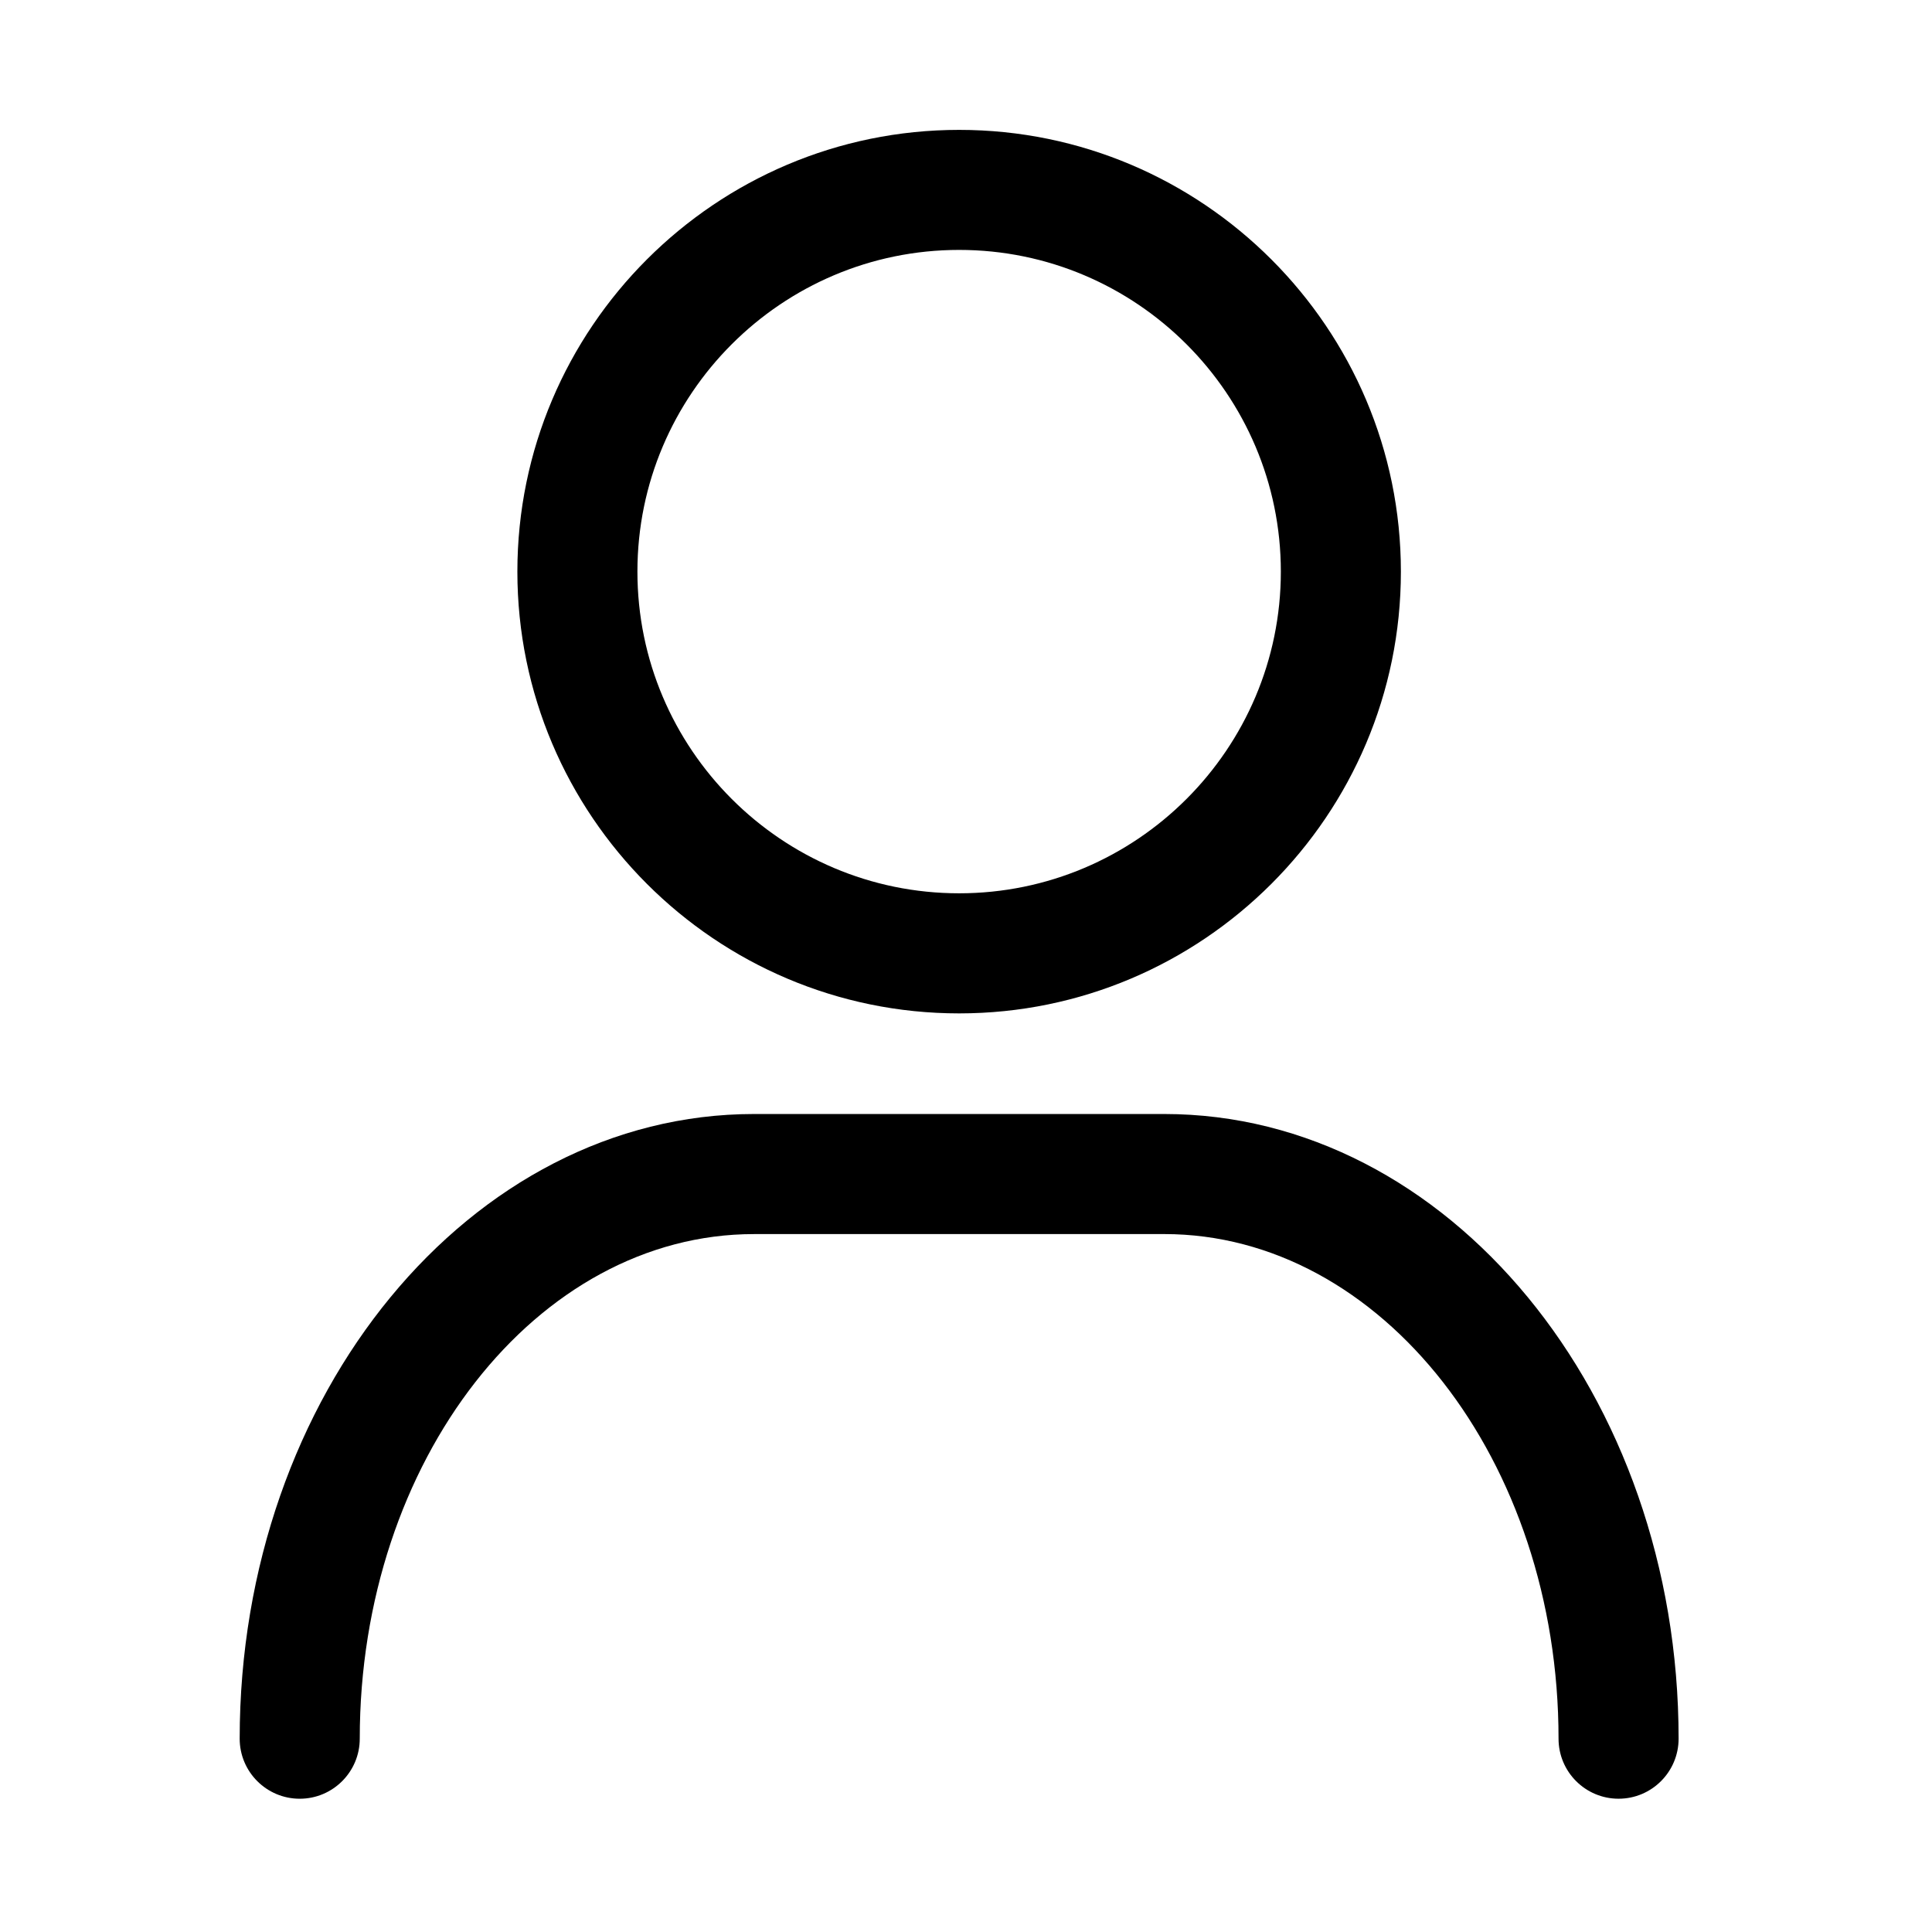
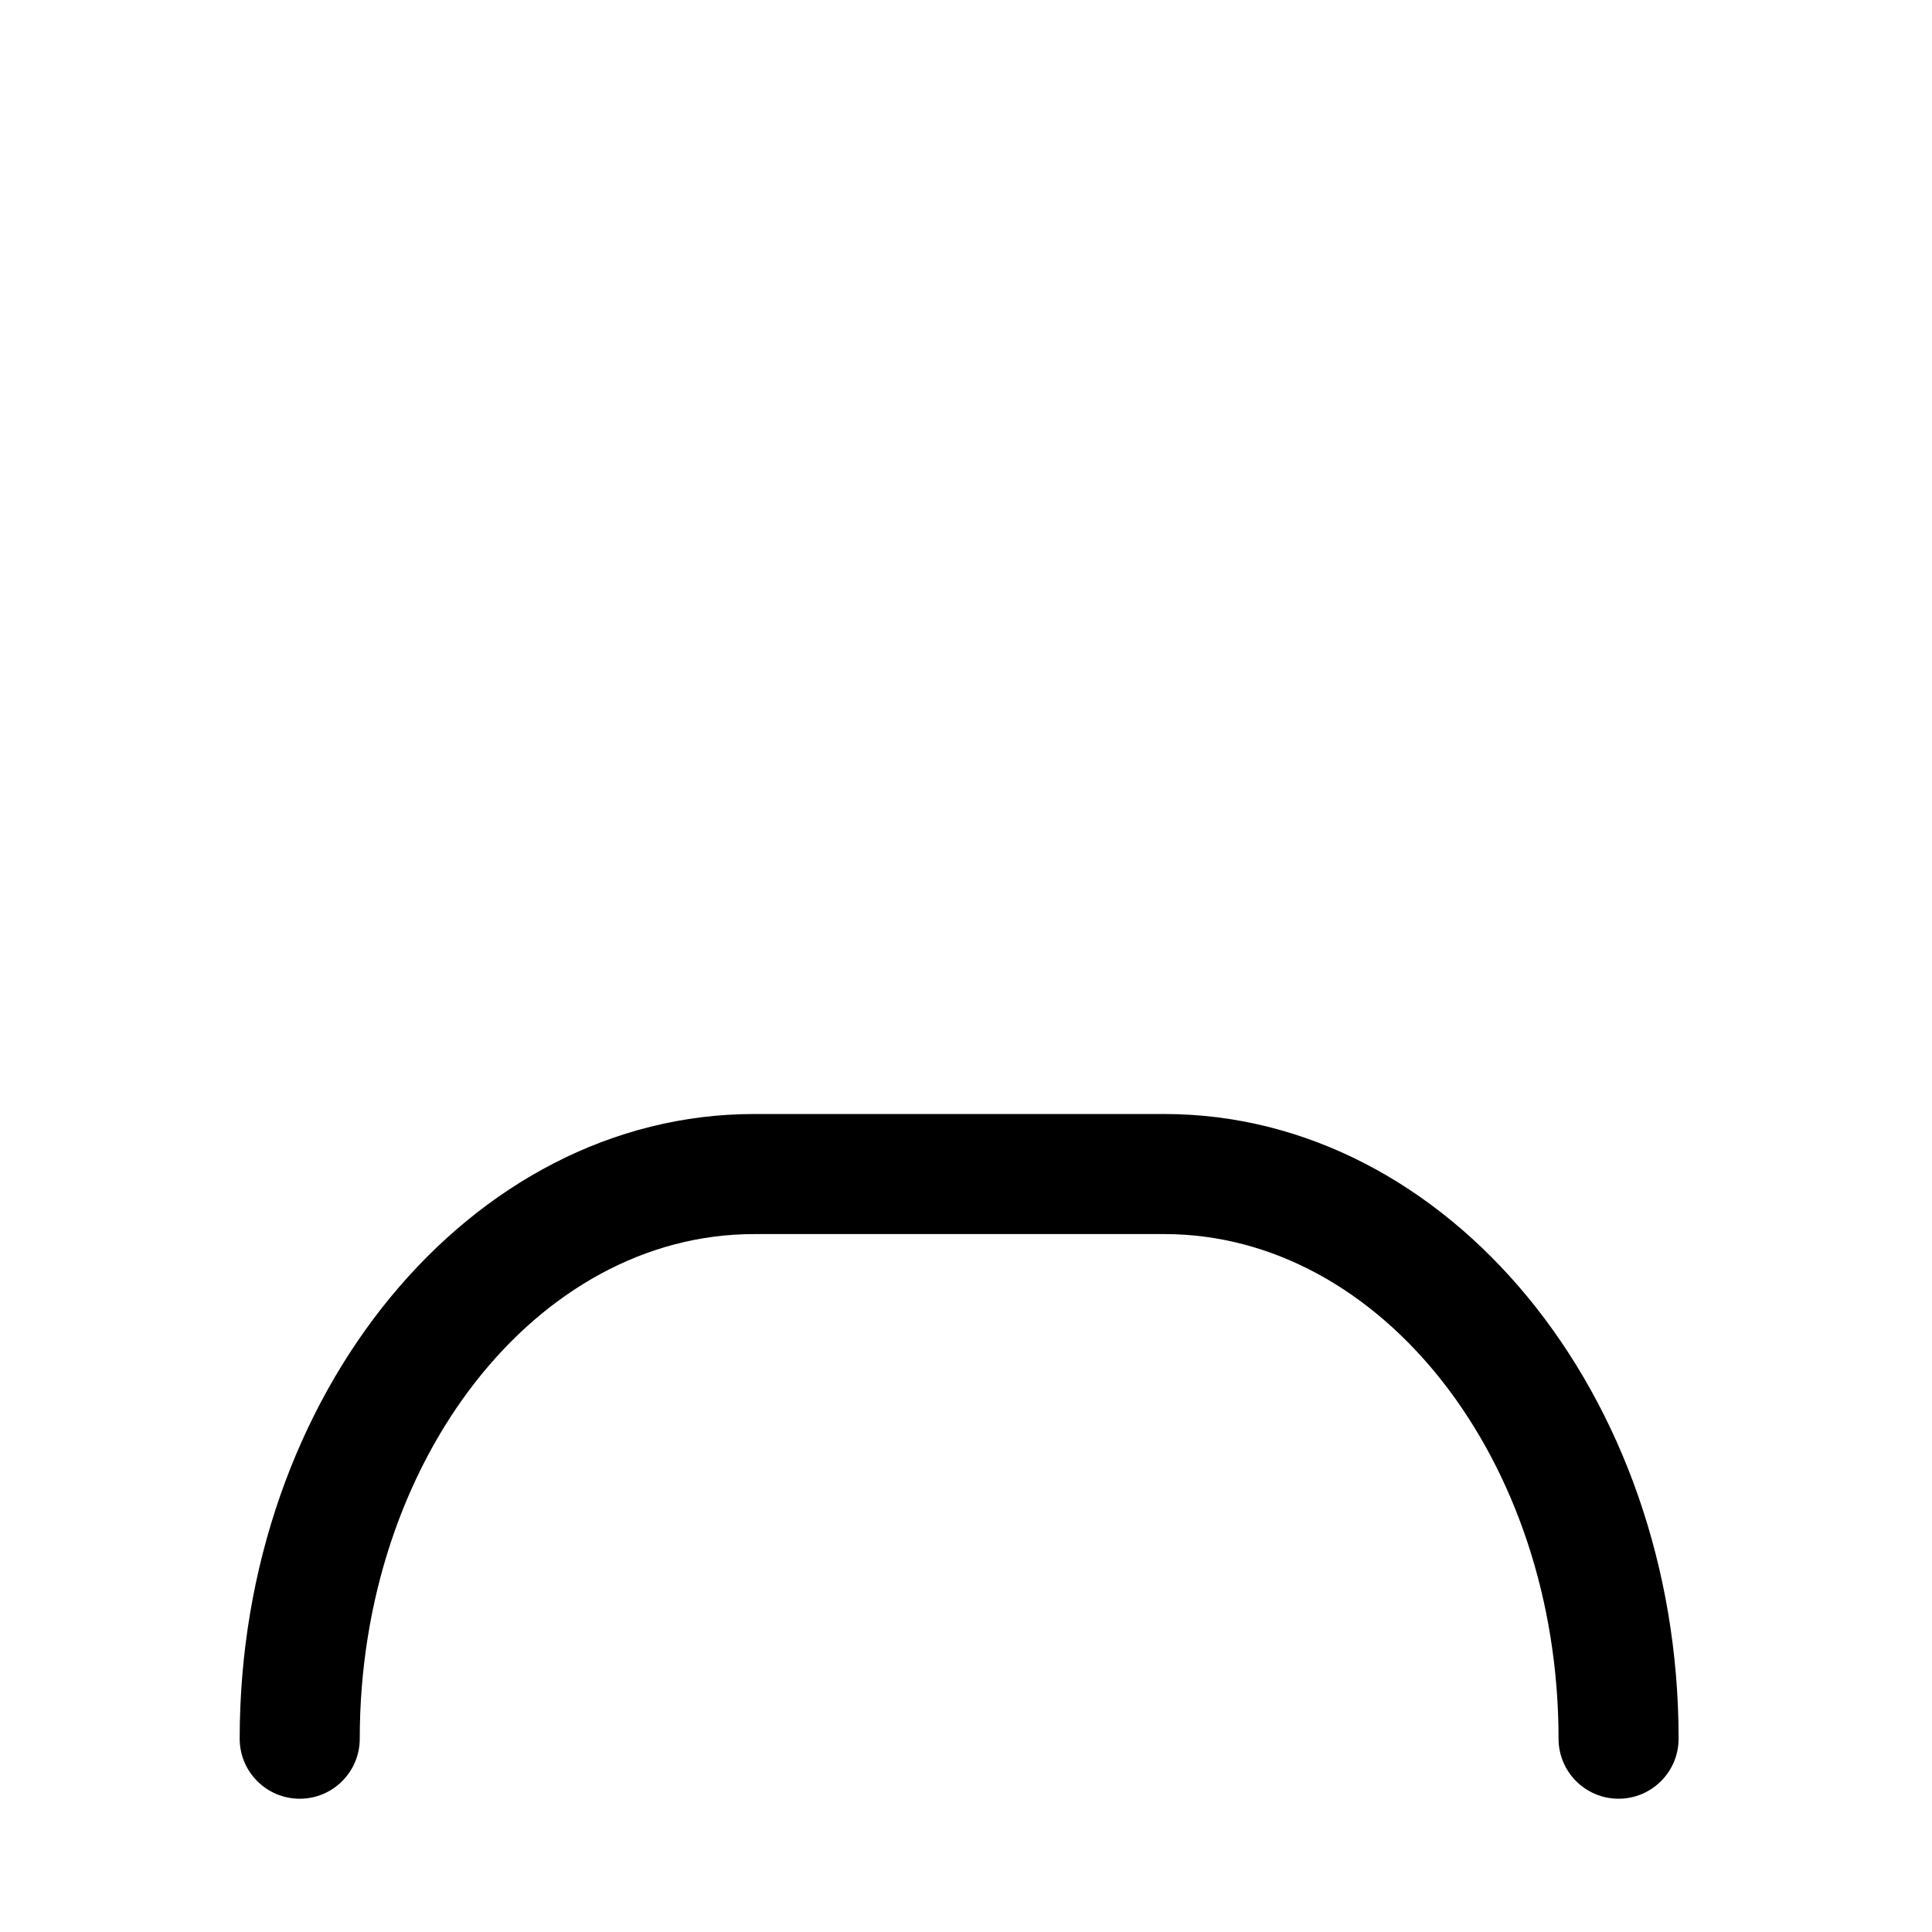
<svg xmlns="http://www.w3.org/2000/svg" fill="#000000" width="800px" height="800px" version="1.1" viewBox="144 144 512 512">
  <g>
    <path d="m572.94 620.68c-8.789 0-15.91-7.121-15.91-15.91 0-73.742-46.891-133.73-104.51-133.73l-108.68 0.004c-57.621 0-104.5 59.988-104.5 133.73 0 8.777-7.121 15.91-15.91 15.91-8.777 0-15.91-7.121-15.91-15.91 0-91.281 61.148-165.55 136.32-165.55h108.69c75.16 0 136.32 74.266 136.32 165.55-0.004 8.777-7.125 15.906-15.906 15.906z" />
-     <path d="m398.18 412.56c-64.559 0-117.07-52.516-117.07-117.07 0-64.547 52.516-117.07 117.07-117.07 64.547 0 117.07 52.52 117.07 117.07 0 64.559-52.508 117.07-117.07 117.07zm0-202.33c-47.02 0-85.258 38.246-85.258 85.246 0 47.02 38.238 85.258 85.258 85.258 47.008 0 85.258-38.246 85.258-85.258-0.004-46.996-38.25-85.246-85.258-85.246z" />
  </g>
</svg>